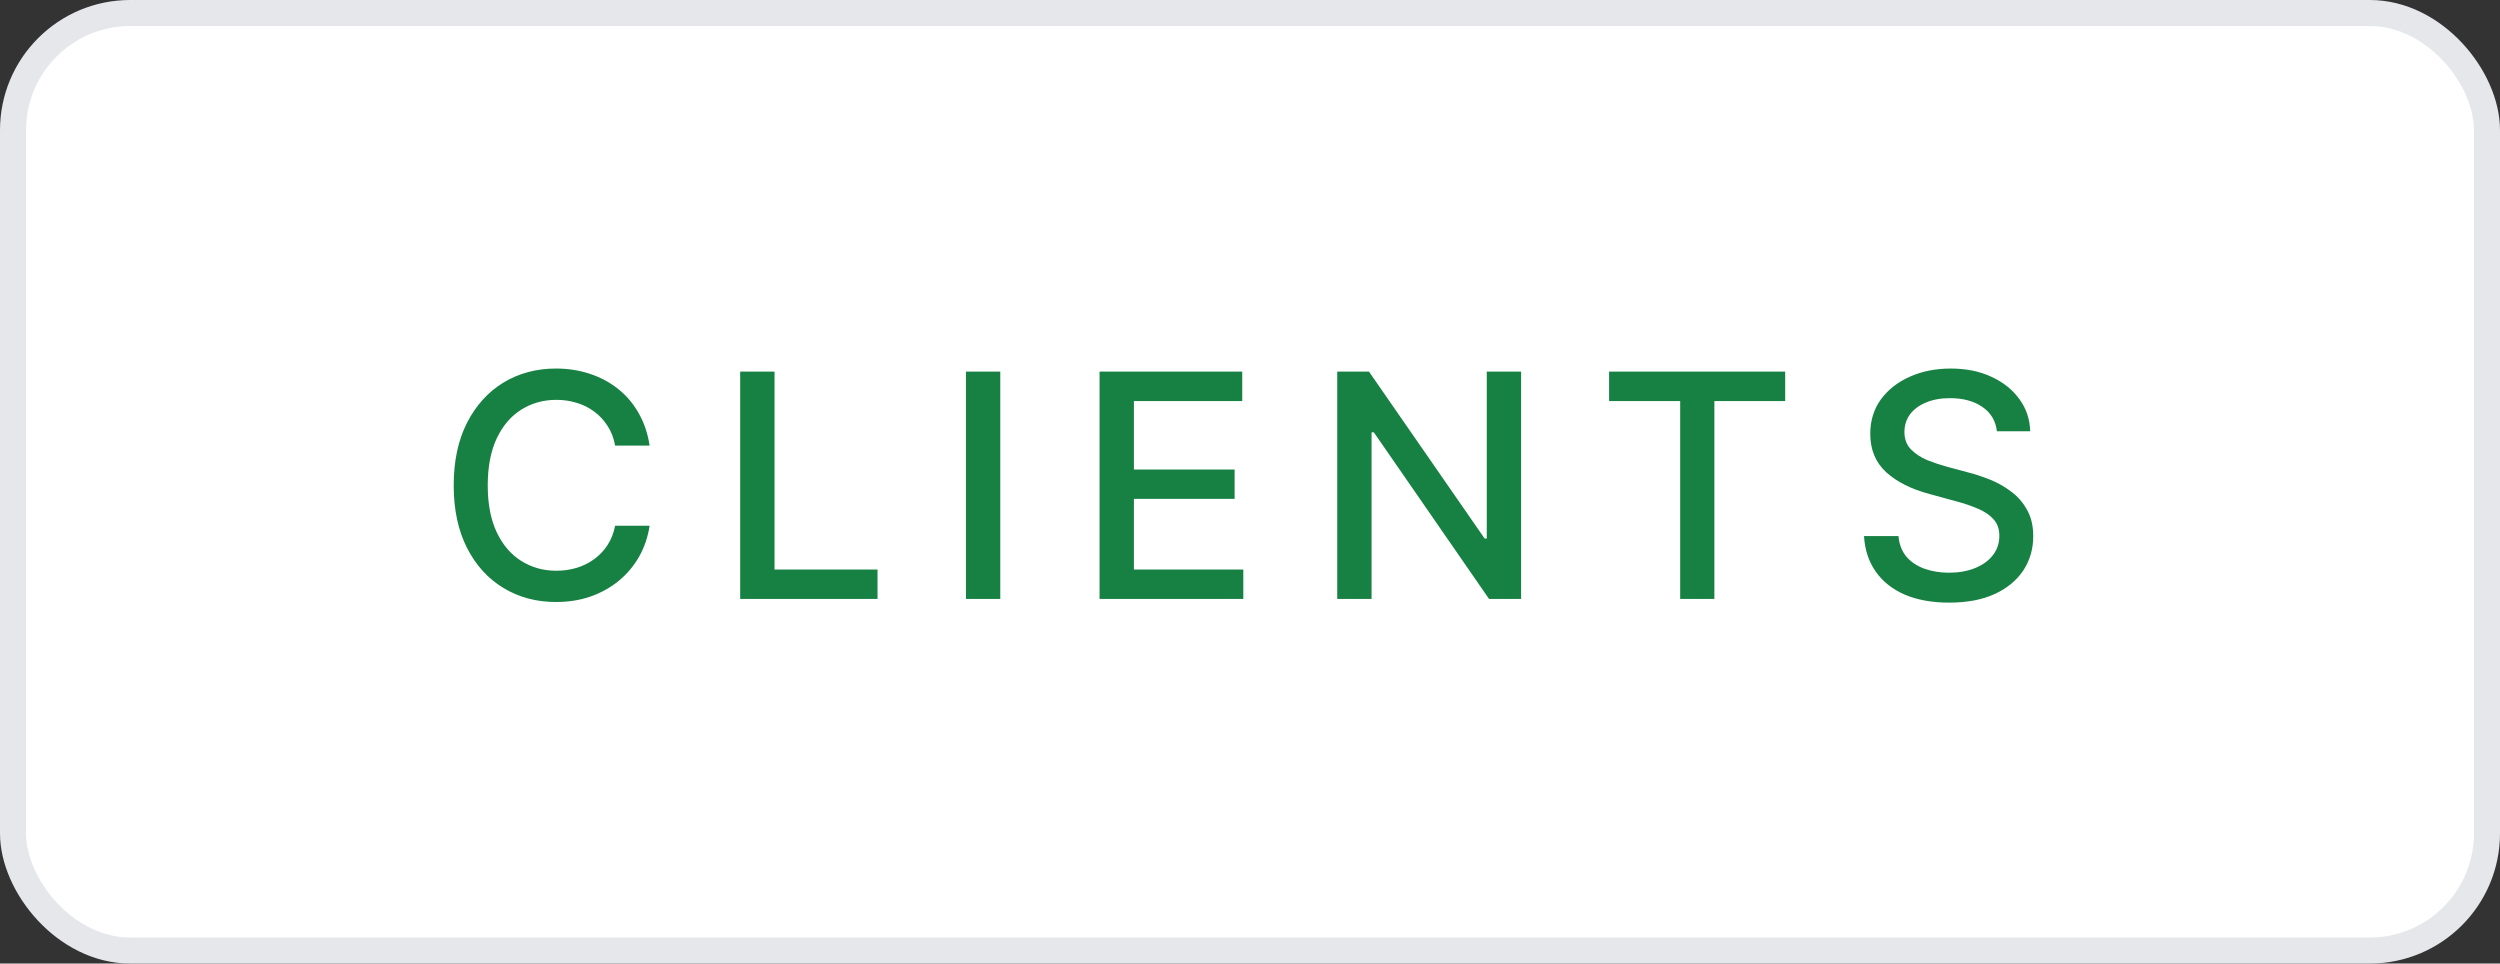
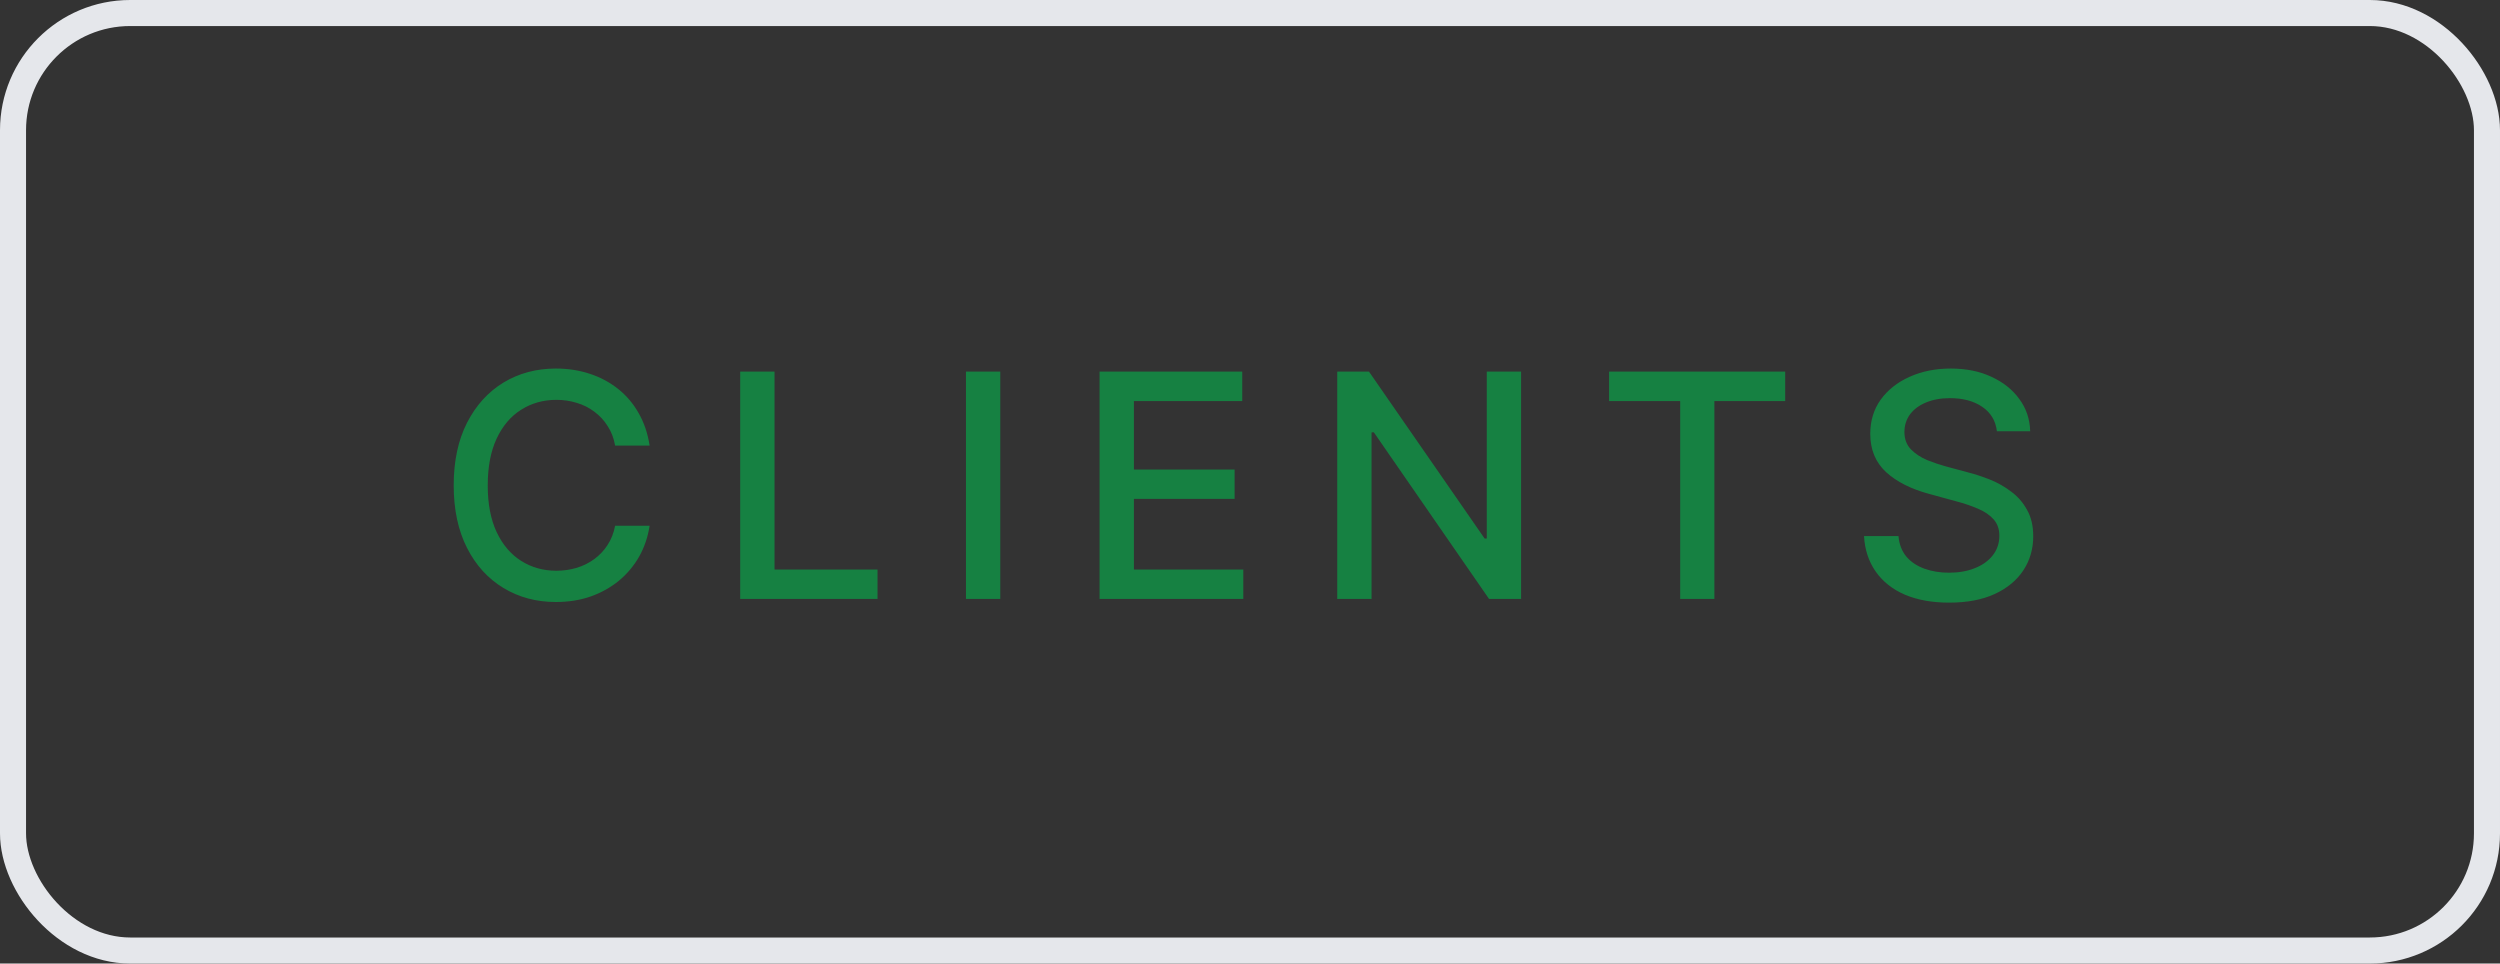
<svg xmlns="http://www.w3.org/2000/svg" width="96" height="37" viewBox="0 0 96 37" fill="none">
  <rect x="0" y="0" width="96" height="37" fill="#333333" stroke="none" />
-   <rect x="0.5" y="0.5" width="95" height="36" rx="4.5" fill="white" />
  <rect x="0.5" y="0.5" width="95" height="36" rx="4.5" stroke="#E5E7EB" />
  <path d="M21.348 23.117C20.598 23.117 19.926 22.938 19.332 22.578C18.738 22.219 18.271 21.705 17.932 21.037C17.592 20.365 17.422 19.566 17.422 18.641C17.422 17.707 17.592 16.906 17.932 16.238C18.275 15.566 18.742 15.051 19.332 14.691C19.926 14.332 20.598 14.152 21.348 14.152C21.809 14.152 22.24 14.219 22.643 14.352C23.049 14.484 23.412 14.678 23.732 14.932C24.053 15.185 24.316 15.496 24.523 15.863C24.734 16.23 24.875 16.646 24.945 17.111H23.621C23.57 16.826 23.475 16.576 23.334 16.361C23.197 16.143 23.027 15.959 22.824 15.81C22.625 15.658 22.4 15.545 22.15 15.471C21.904 15.393 21.643 15.354 21.365 15.354C20.865 15.354 20.414 15.48 20.012 15.734C19.613 15.984 19.299 16.355 19.068 16.848C18.842 17.336 18.729 17.934 18.729 18.641C18.729 19.352 18.844 19.951 19.074 20.439C19.305 20.924 19.619 21.291 20.018 21.541C20.416 21.791 20.863 21.916 21.359 21.916C21.637 21.916 21.898 21.879 22.145 21.805C22.391 21.73 22.615 21.619 22.818 21.471C23.021 21.322 23.191 21.143 23.328 20.932C23.469 20.717 23.566 20.469 23.621 20.188H24.945C24.879 20.621 24.744 21.018 24.541 21.377C24.338 21.732 24.078 22.041 23.762 22.303C23.445 22.561 23.084 22.762 22.678 22.906C22.271 23.047 21.828 23.117 21.348 23.117ZM28.423 23V14.27H29.742V21.869H33.697V23H28.423ZM38.411 14.27V23H37.093V14.27H38.411ZM42.223 23V14.27H47.702V15.4H43.542V18.031H47.409V19.156H43.542V21.869H47.743V23H42.223ZM58.41 14.27V23H57.18L52.756 16.602H52.668V23H51.35V14.27H52.569L57.01 20.68H57.092V14.27H58.41ZM61.789 15.4V14.27H68.551V15.4H65.832V23H64.519V15.4H61.789ZM74.847 23.141C74.195 23.141 73.629 23.039 73.148 22.836C72.671 22.629 72.298 22.334 72.029 21.951C71.759 21.568 71.609 21.113 71.578 20.586H72.902C72.929 20.902 73.031 21.166 73.207 21.377C73.386 21.584 73.619 21.738 73.904 21.84C74.189 21.941 74.502 21.992 74.841 21.992C75.213 21.992 75.544 21.934 75.838 21.816C76.13 21.699 76.359 21.535 76.523 21.324C76.691 21.109 76.775 20.859 76.775 20.574C76.775 20.316 76.701 20.105 76.552 19.941C76.408 19.777 76.21 19.643 75.96 19.537C75.71 19.428 75.429 19.332 75.117 19.25L74.091 18.969C73.388 18.781 72.834 18.502 72.427 18.131C72.021 17.756 71.818 17.266 71.818 16.66C71.818 16.156 71.953 15.717 72.222 15.342C72.496 14.967 72.865 14.676 73.33 14.469C73.798 14.258 74.324 14.152 74.906 14.152C75.5 14.152 76.021 14.258 76.47 14.469C76.923 14.676 77.281 14.961 77.543 15.324C77.808 15.684 77.947 16.096 77.959 16.561H76.681C76.634 16.158 76.447 15.846 76.119 15.623C75.794 15.4 75.38 15.289 74.877 15.289C74.525 15.289 74.216 15.346 73.951 15.459C73.689 15.568 73.486 15.721 73.341 15.916C73.201 16.111 73.13 16.336 73.13 16.59C73.13 16.863 73.215 17.086 73.382 17.258C73.554 17.43 73.761 17.566 74.004 17.668C74.25 17.766 74.486 17.846 74.713 17.908L75.562 18.137C75.84 18.207 76.125 18.301 76.418 18.418C76.71 18.535 76.982 18.689 77.232 18.881C77.486 19.068 77.689 19.303 77.841 19.584C77.998 19.861 78.076 20.197 78.076 20.592C78.076 21.08 77.949 21.518 77.695 21.904C77.441 22.287 77.074 22.59 76.593 22.812C76.113 23.031 75.531 23.141 74.847 23.141Z" fill="#168142" />
</svg>